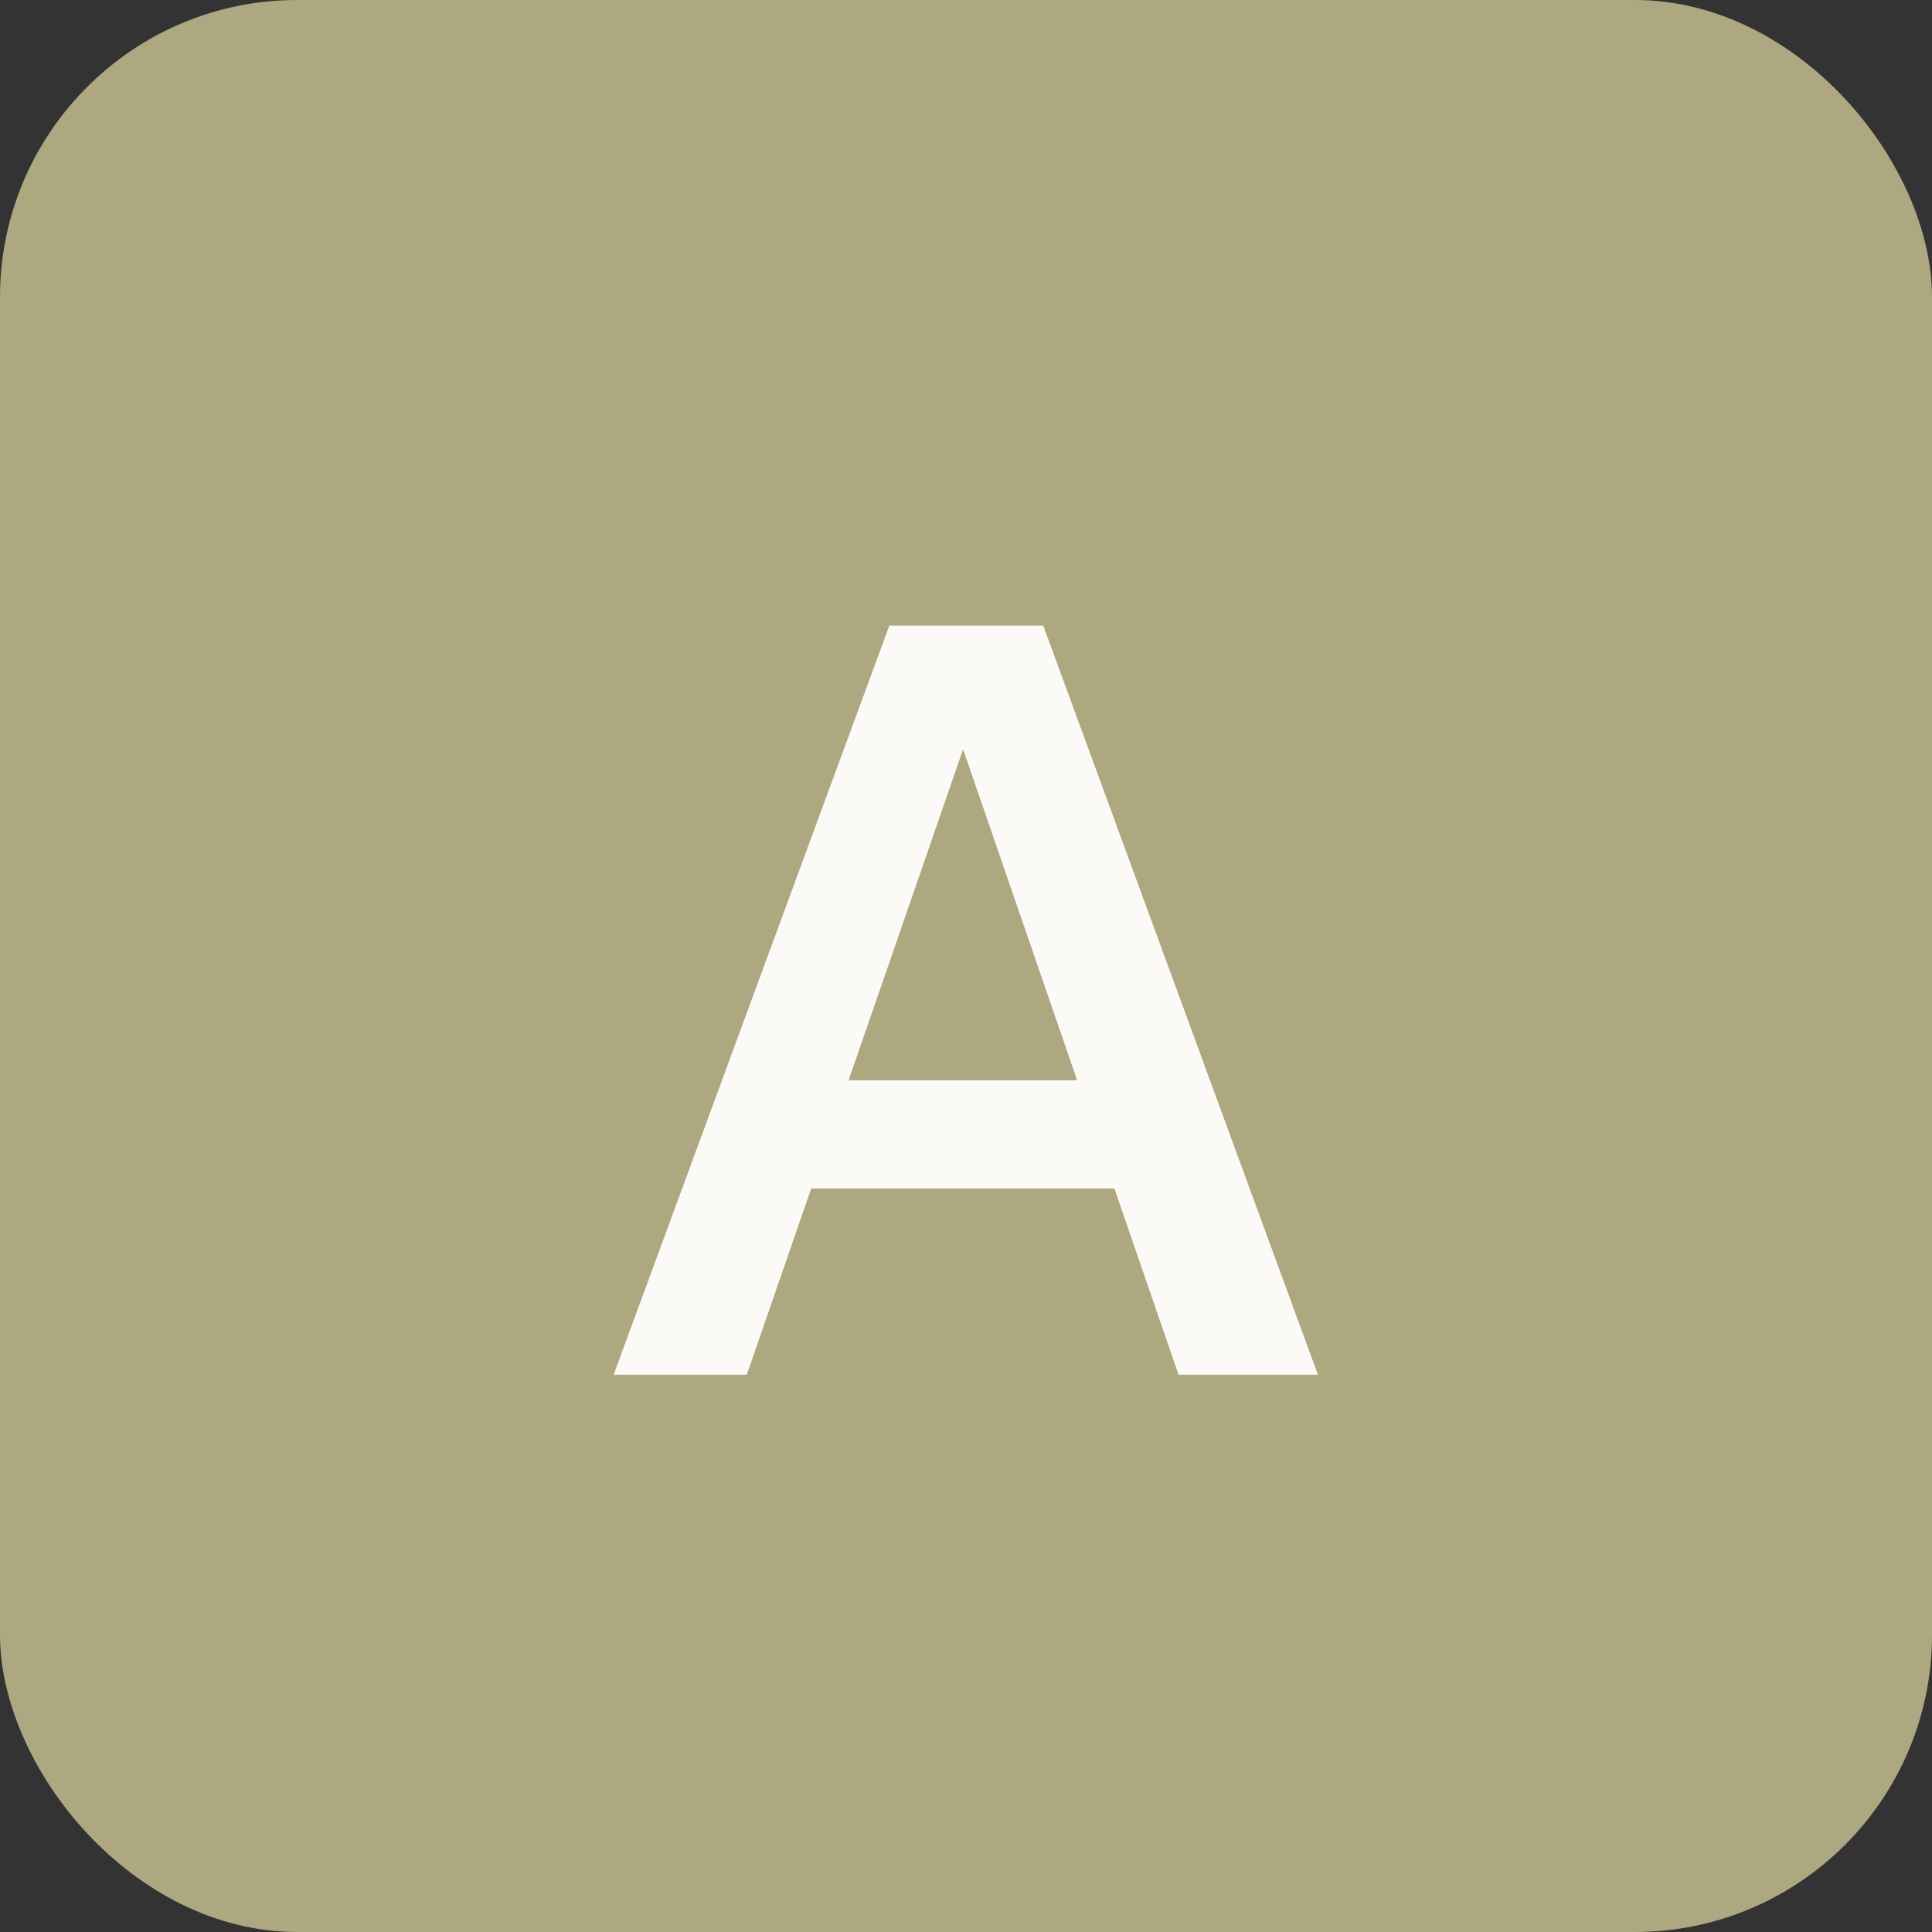
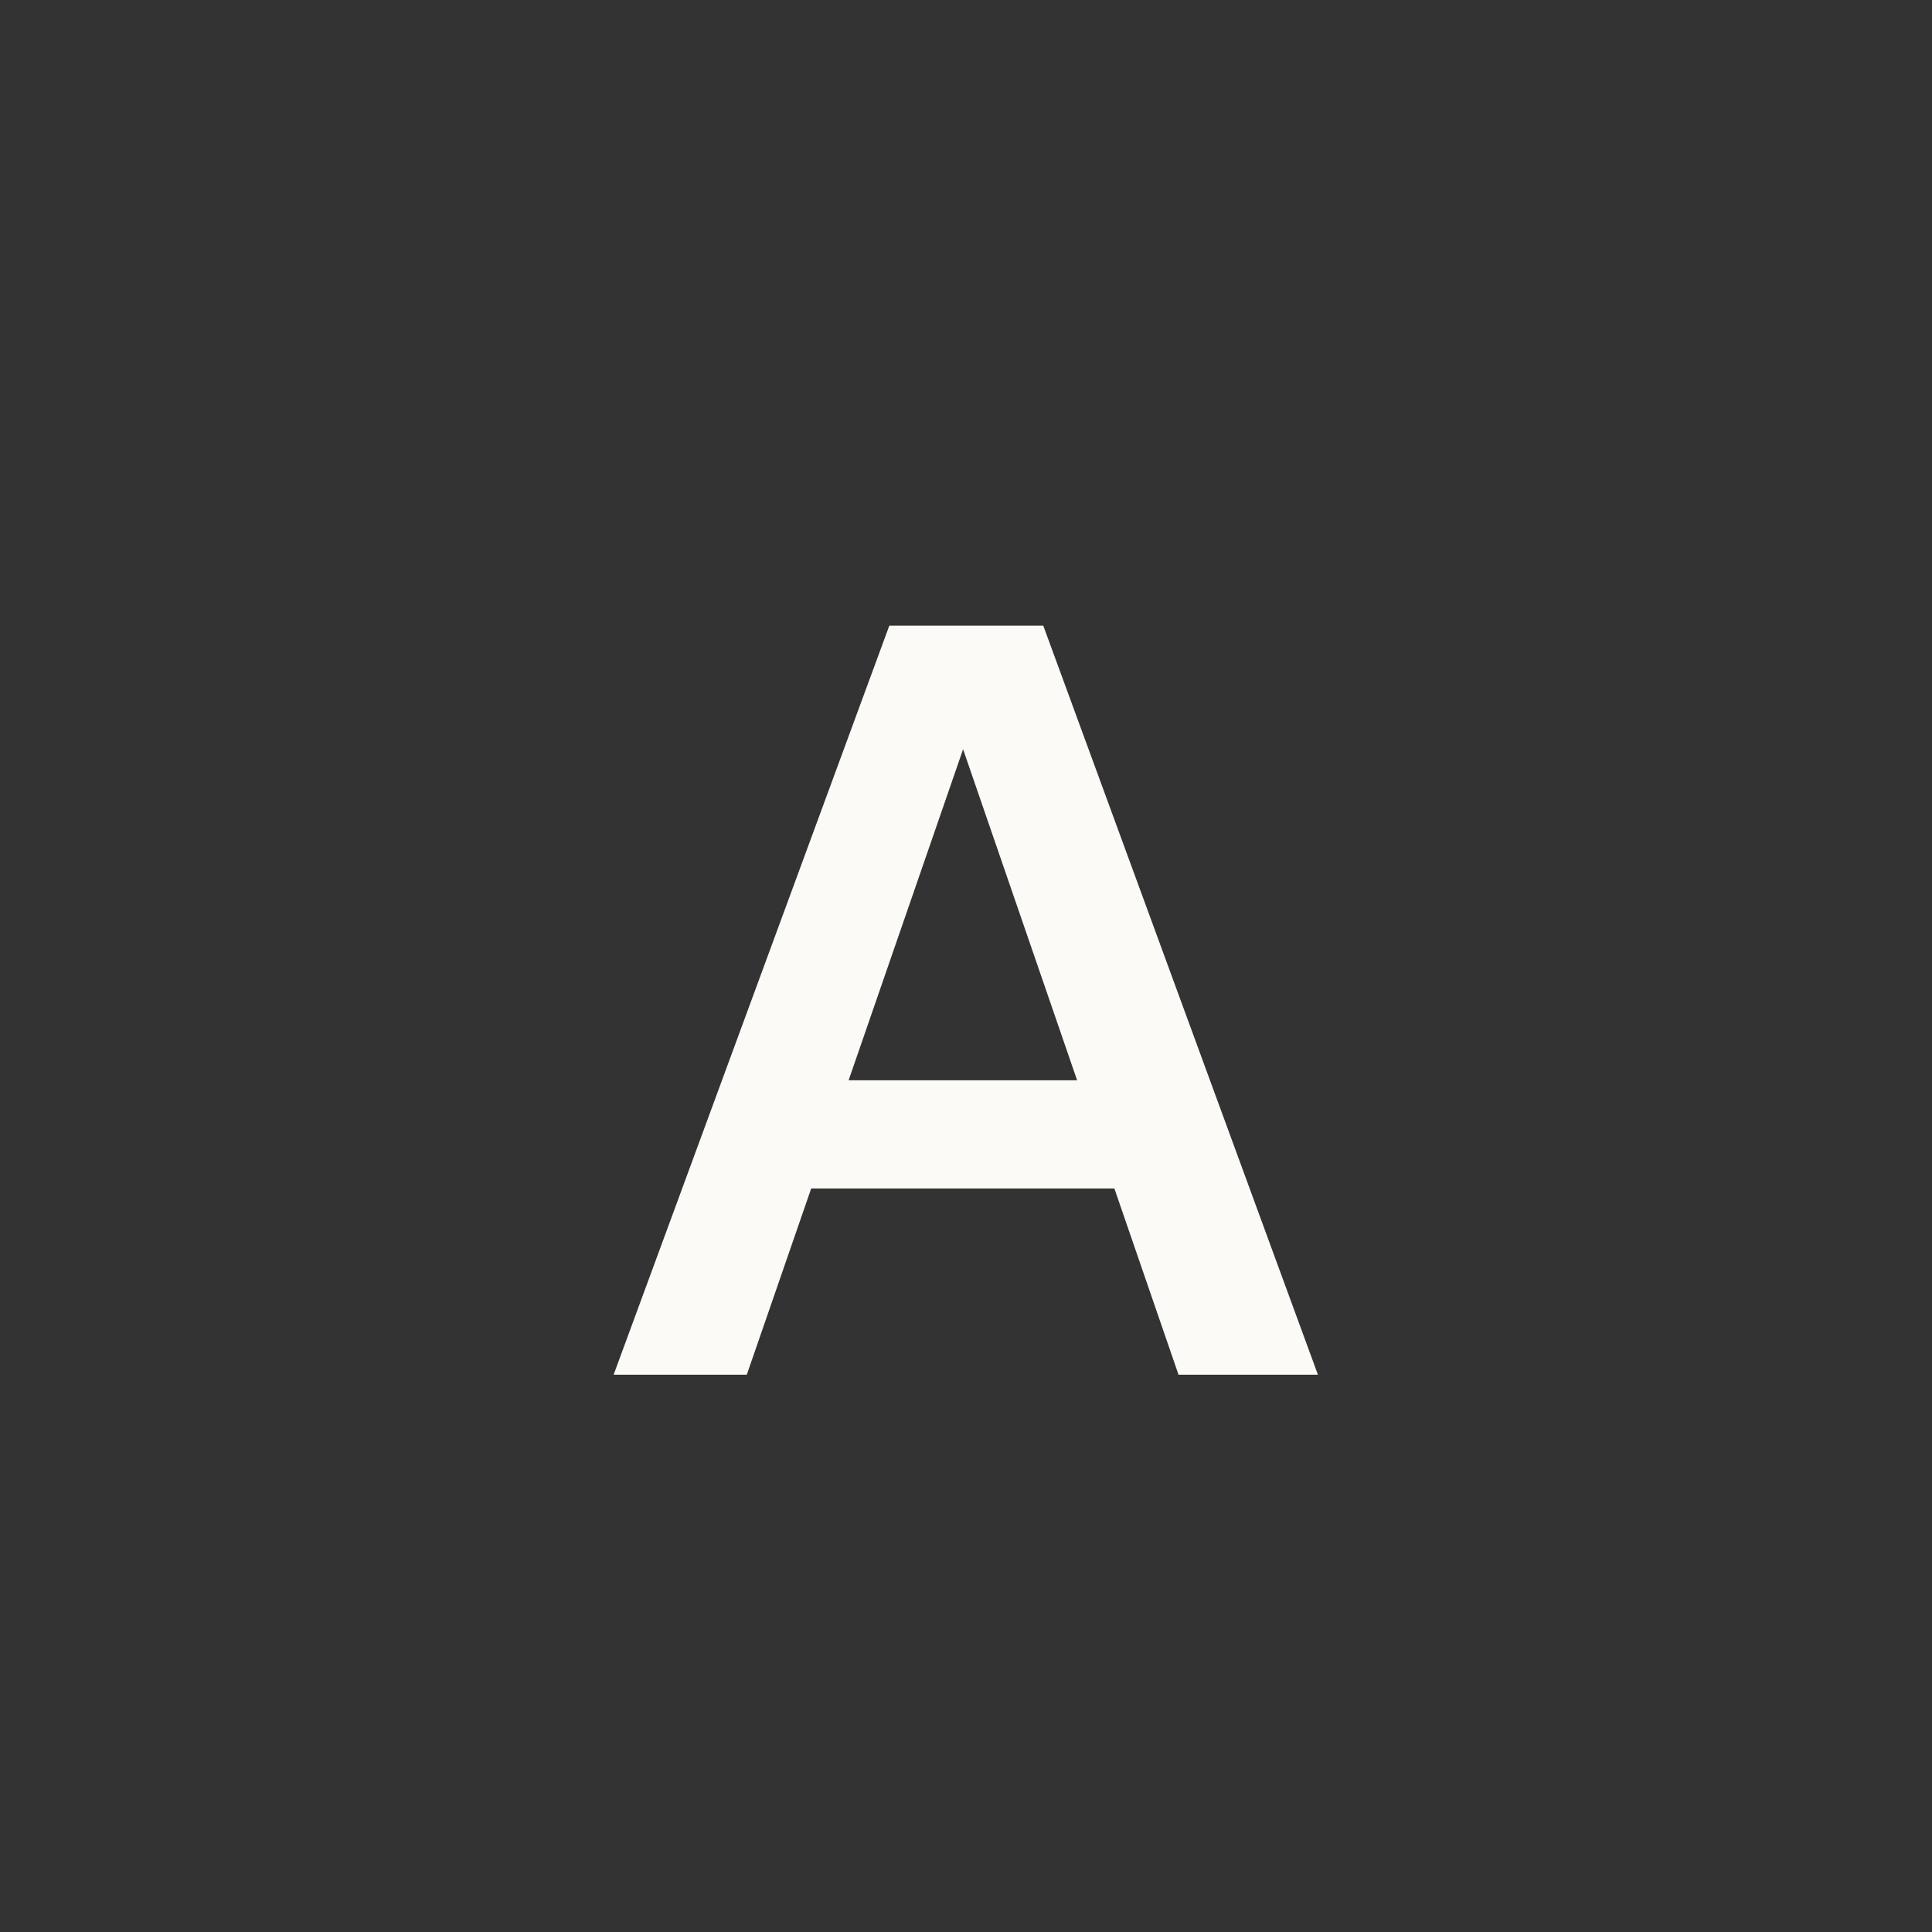
<svg xmlns="http://www.w3.org/2000/svg" width="26" height="26" viewBox="0 0 26 26" fill="none">
  <rect x="0" y="0" width="26" height="26" fill="#333333" stroke="none" />
-   <rect width="26" height="26" rx="4" fill="#ADA87F" />
-   <path d="M8.258 18.5L11.968 8.42H13.536L10.05 18.5H8.258ZM15.86 18.5L12.388 8.42H14.04L17.736 18.5H15.86ZM10.176 14.538H15.692V15.994H10.176V14.538Z" fill="#FBFAF6" />
+   <path d="M8.258 18.5L11.968 8.42H13.536L10.05 18.5H8.258ZM15.86 18.5L12.388 8.42H14.04L17.736 18.5H15.86M10.176 14.538H15.692V15.994H10.176V14.538Z" fill="#FBFAF6" />
</svg>